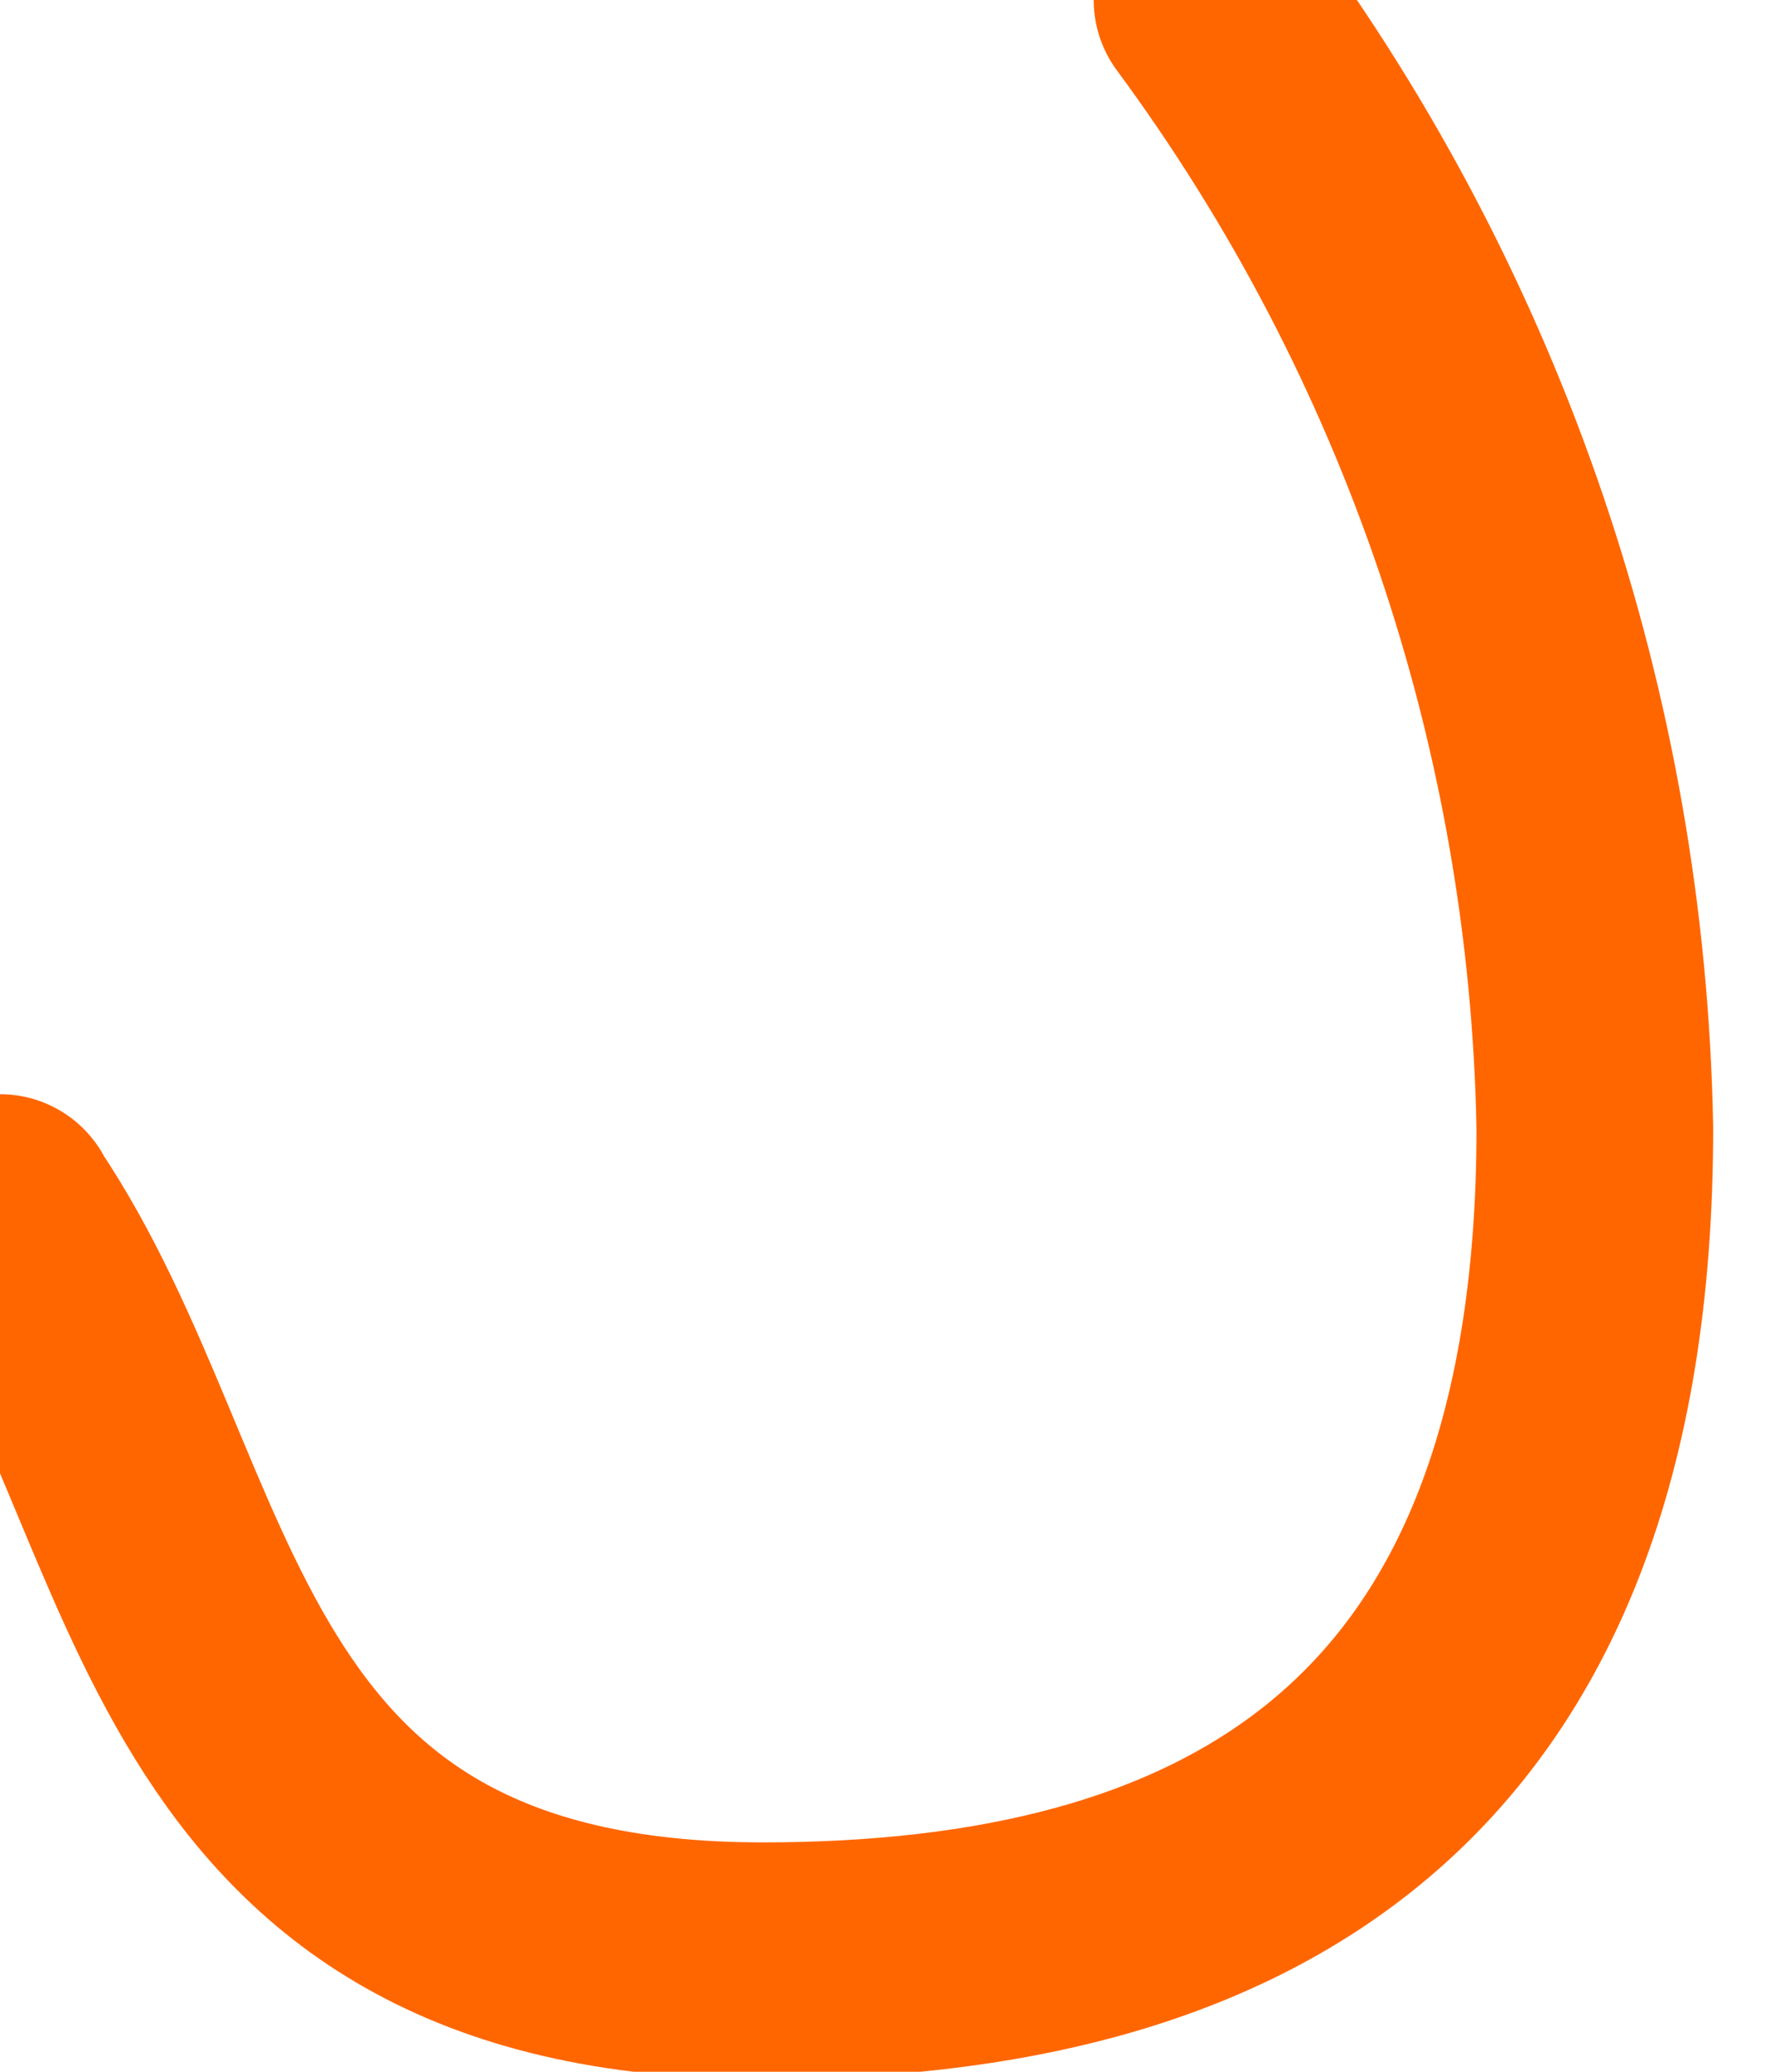
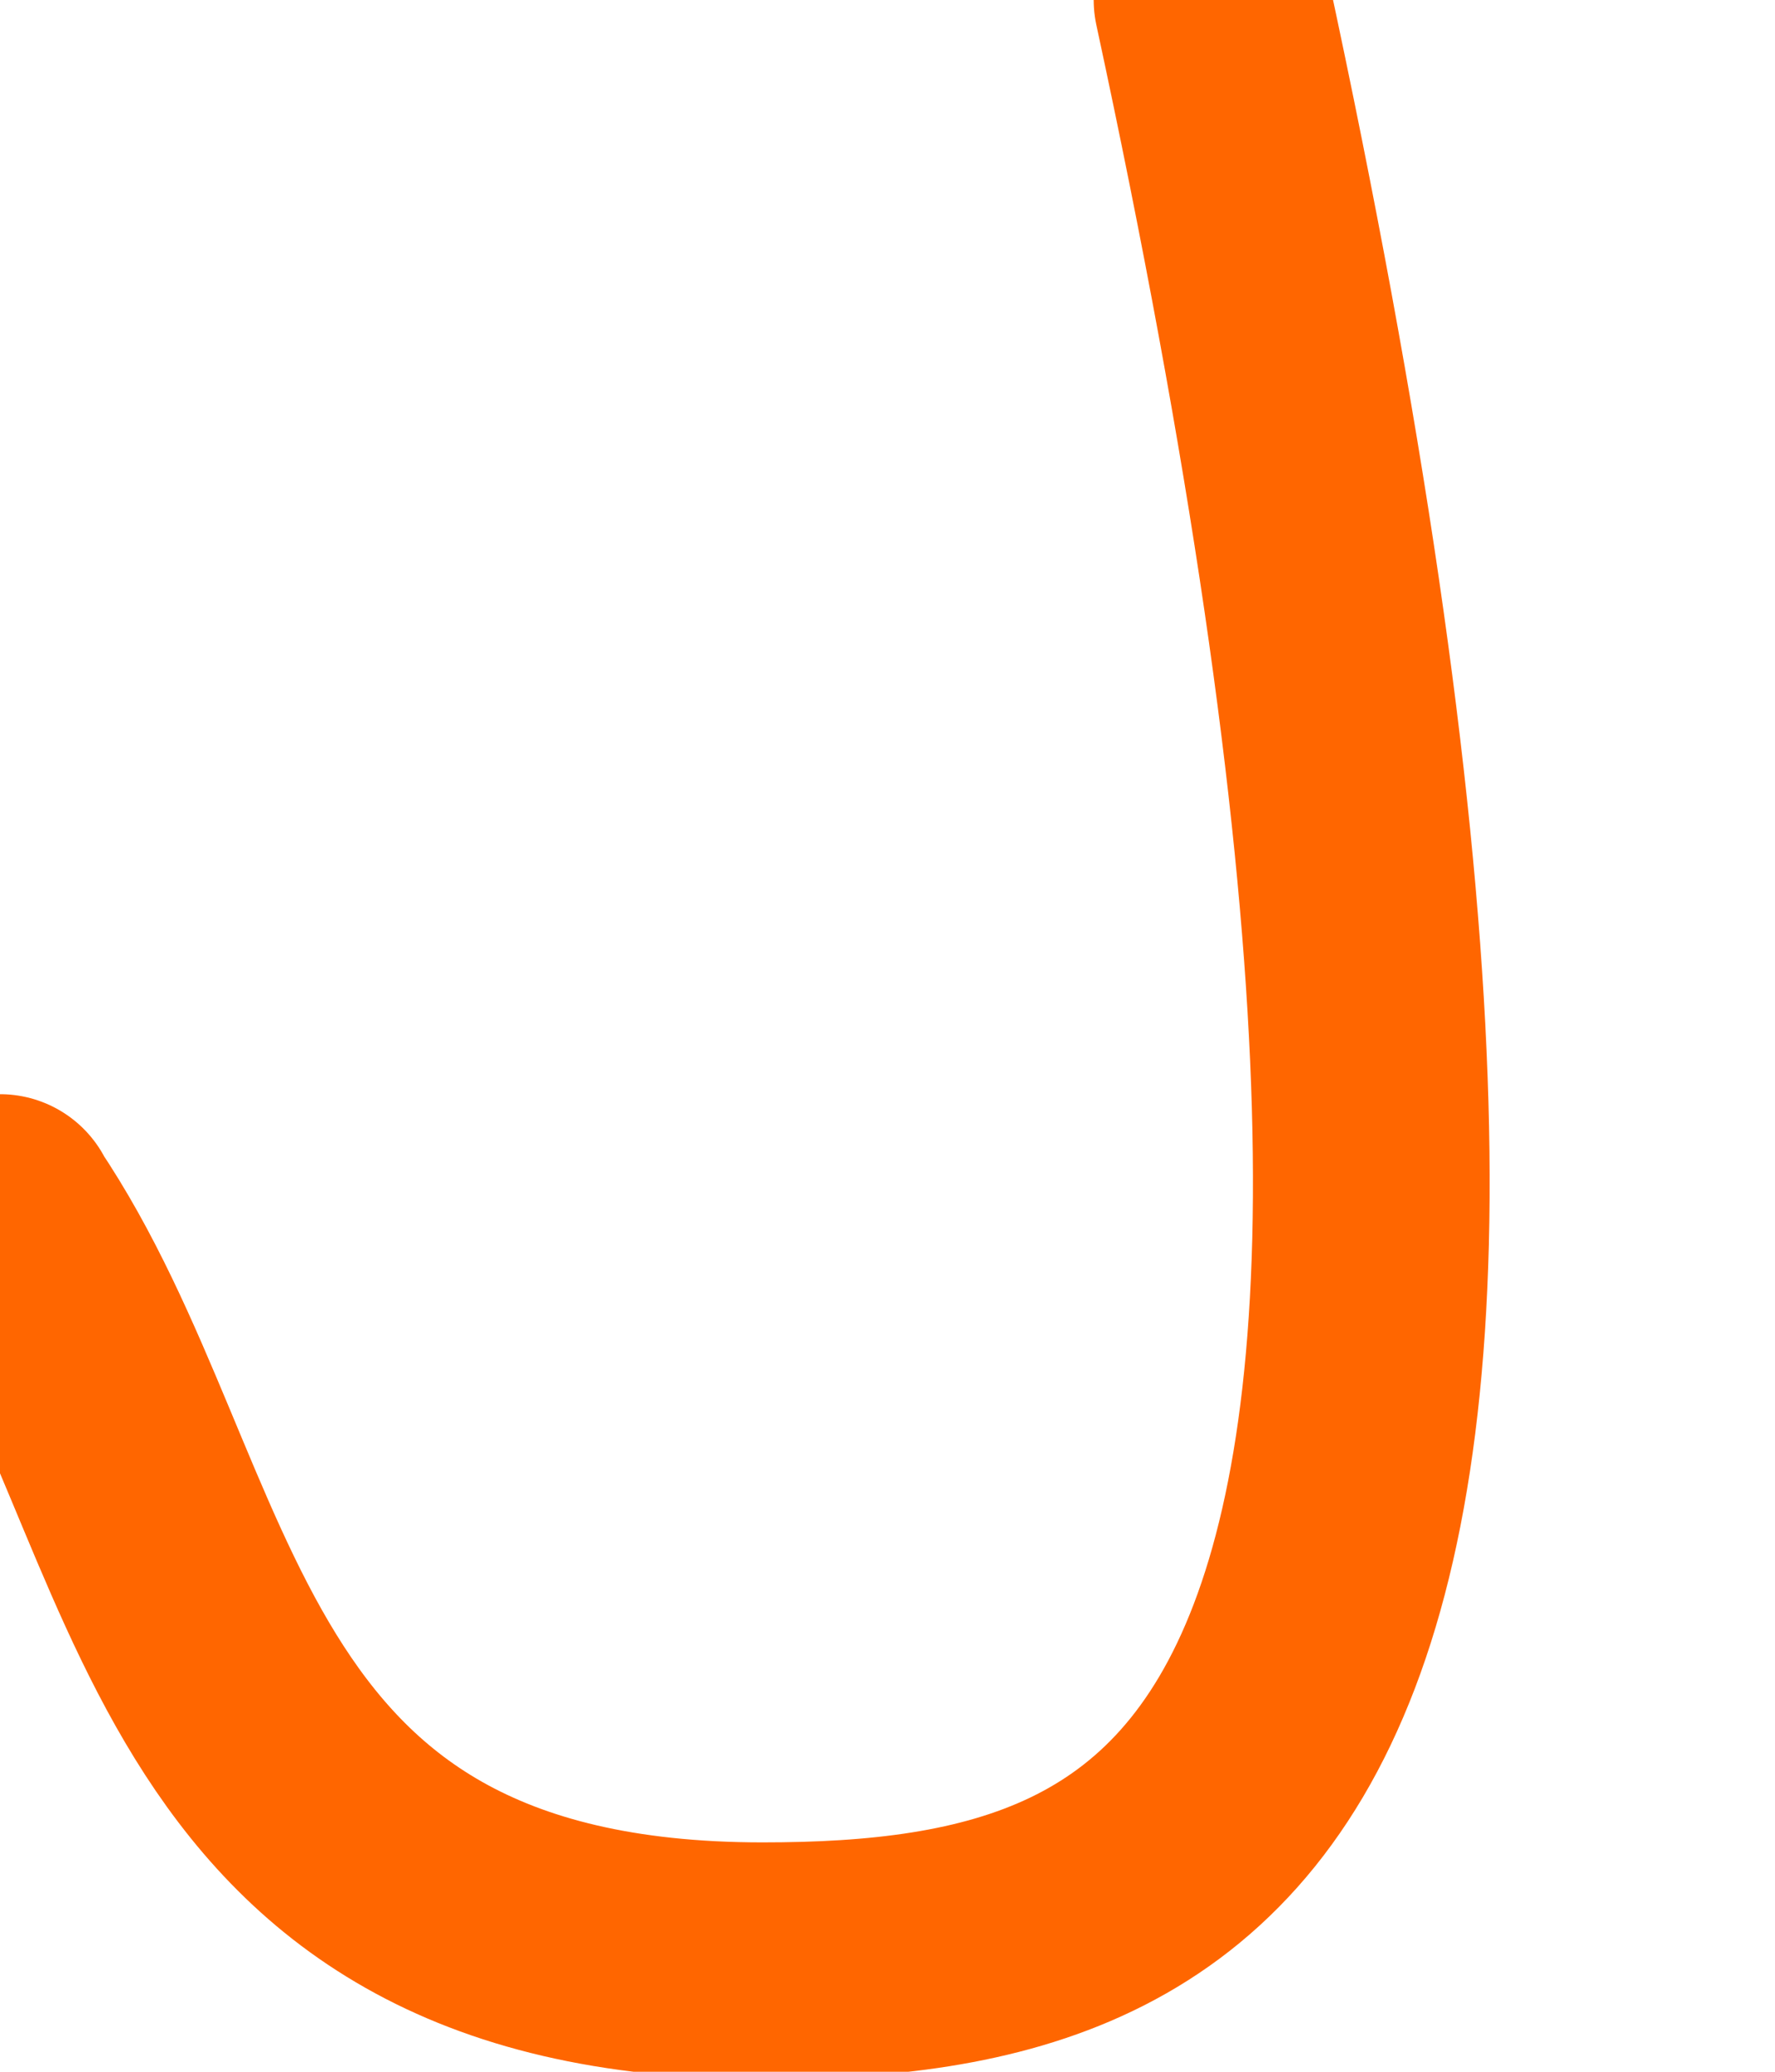
<svg xmlns="http://www.w3.org/2000/svg" width="6" height="7" viewBox="0 0 6 7" fill="none">
-   <path d="M4.097 0C4.914 1.106 5.366 2.438 5.391 3.812C5.391 6 4.141 6.625 2.578 6.625C0.597 6.625 0.666 5.084 0 4.1V4.097" stroke="#FF6600" stroke-width="0.8" stroke-linecap="round" stroke-linejoin="round" />
+   <path d="M4.097 0C5.391 6 4.141 6.625 2.578 6.625C0.597 6.625 0.666 5.084 0 4.1V4.097" stroke="#FF6600" stroke-width="0.8" stroke-linecap="round" stroke-linejoin="round" />
</svg>